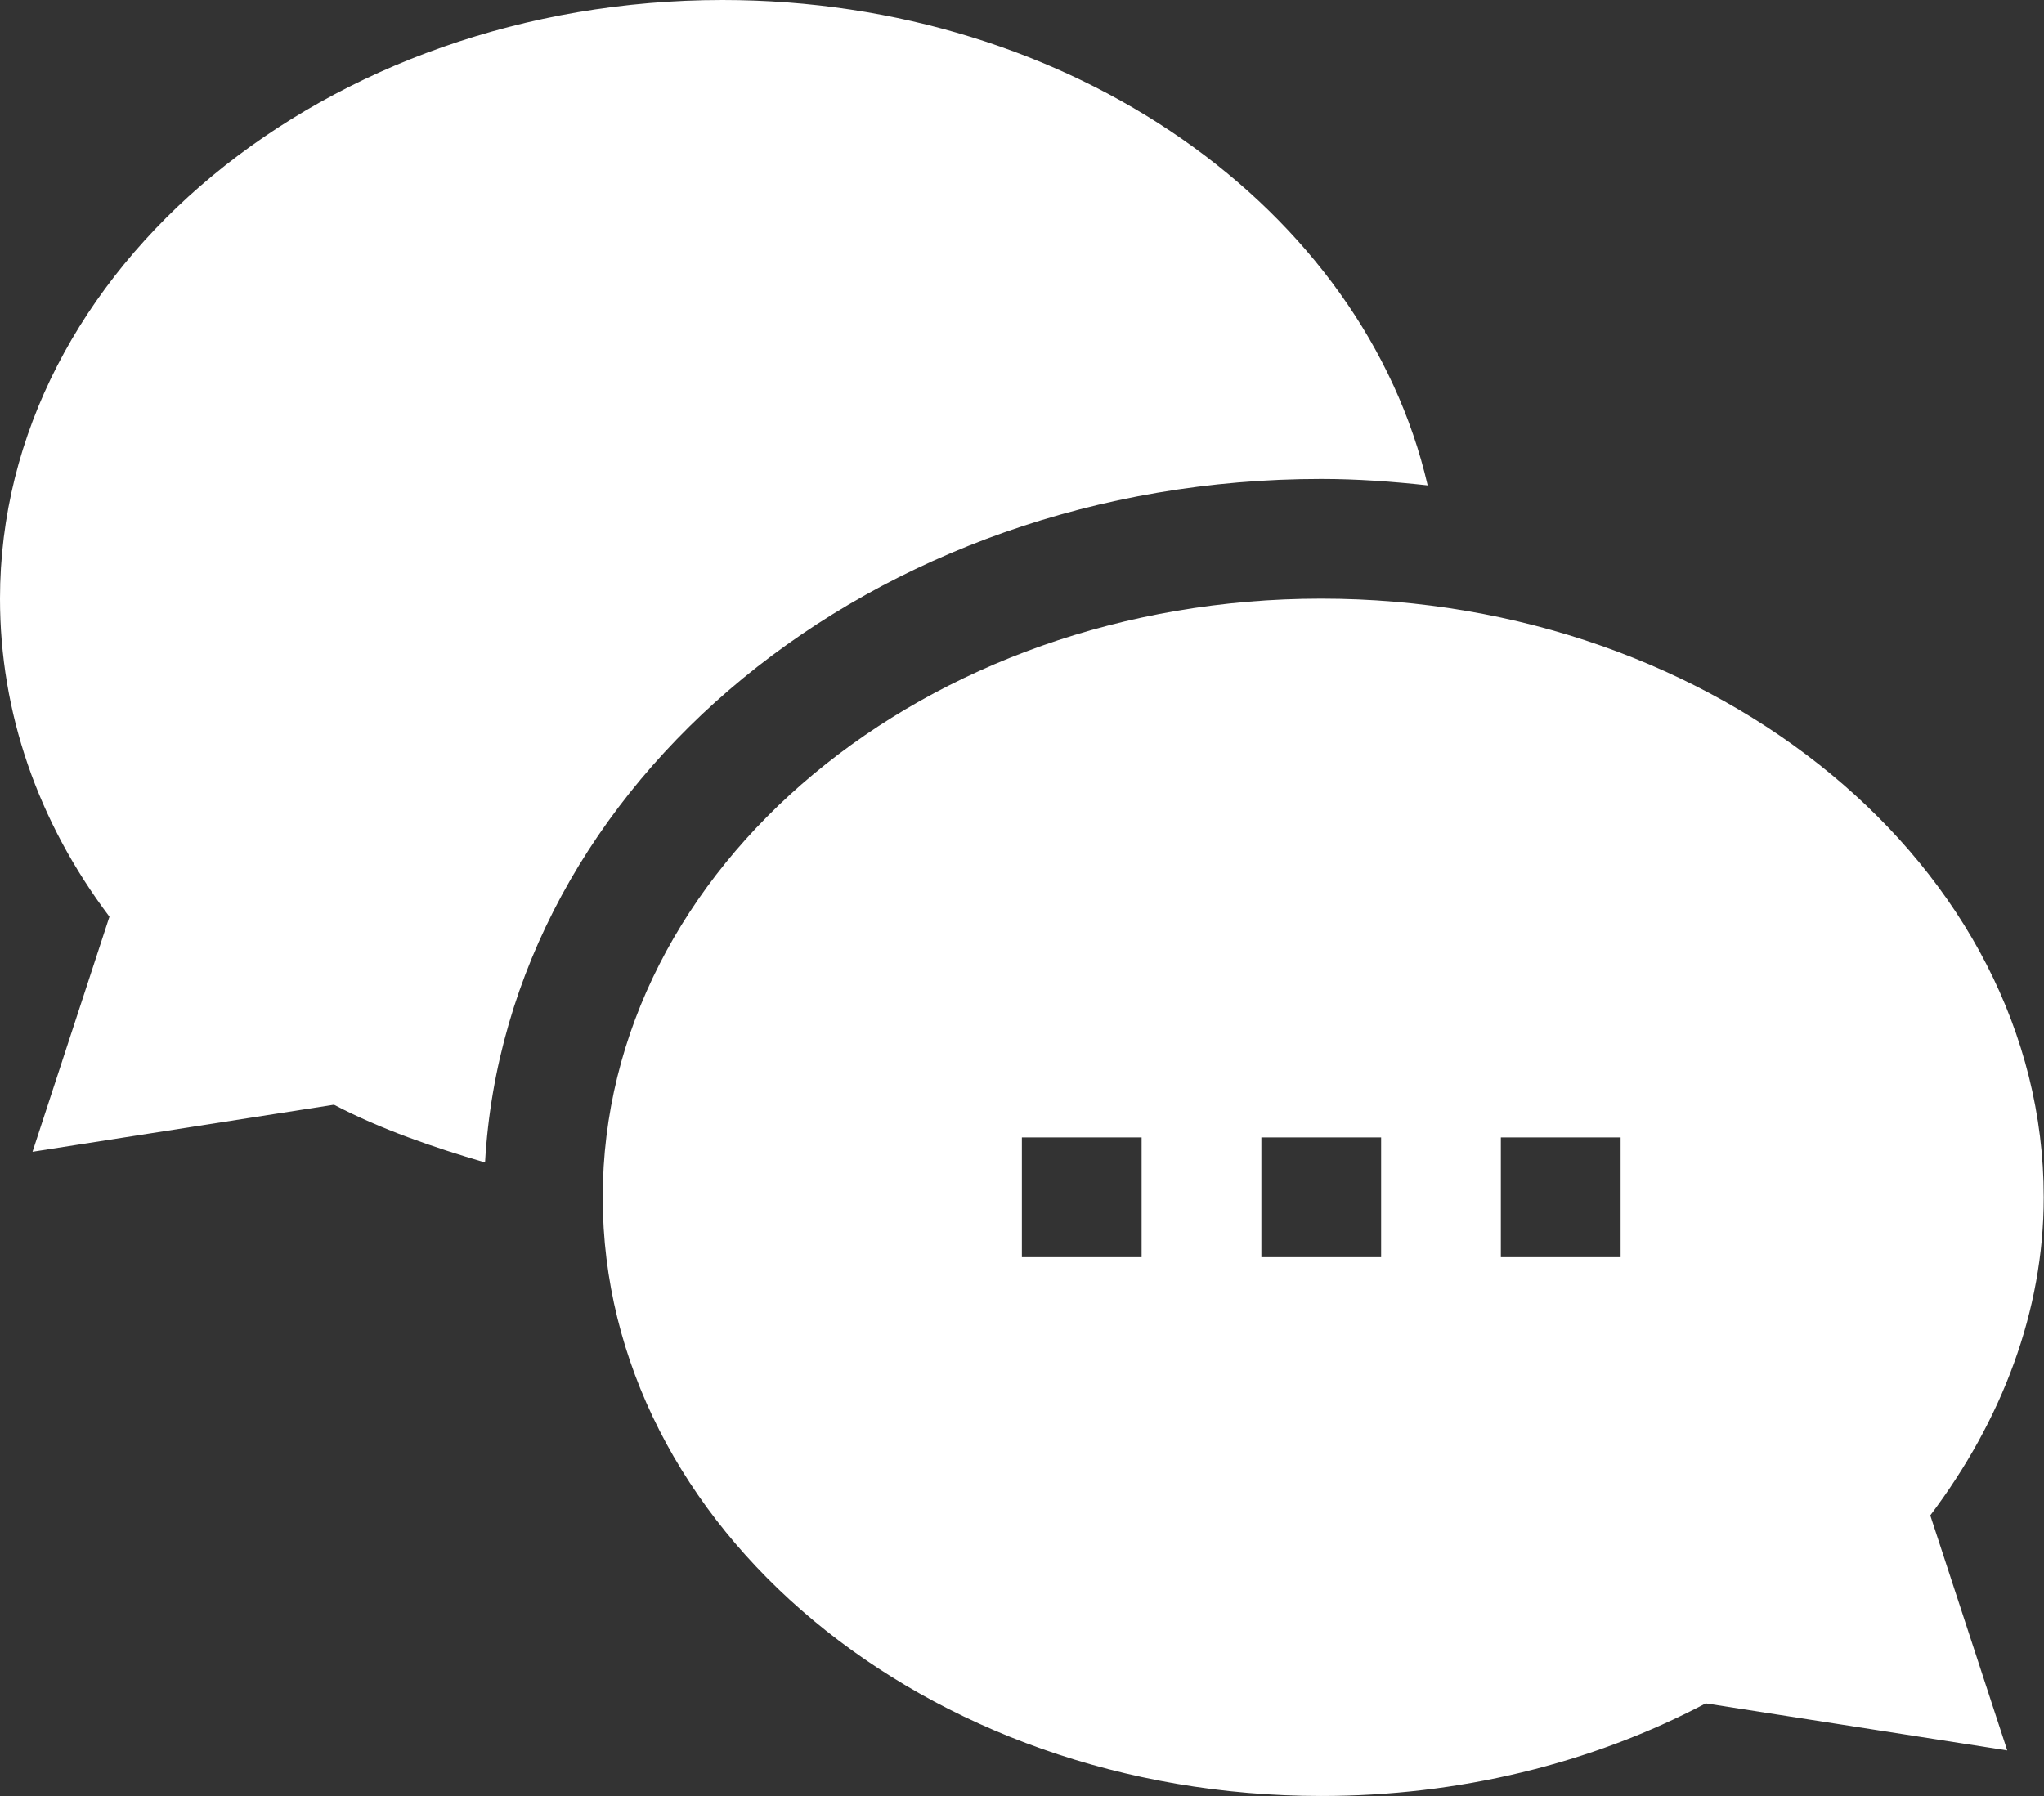
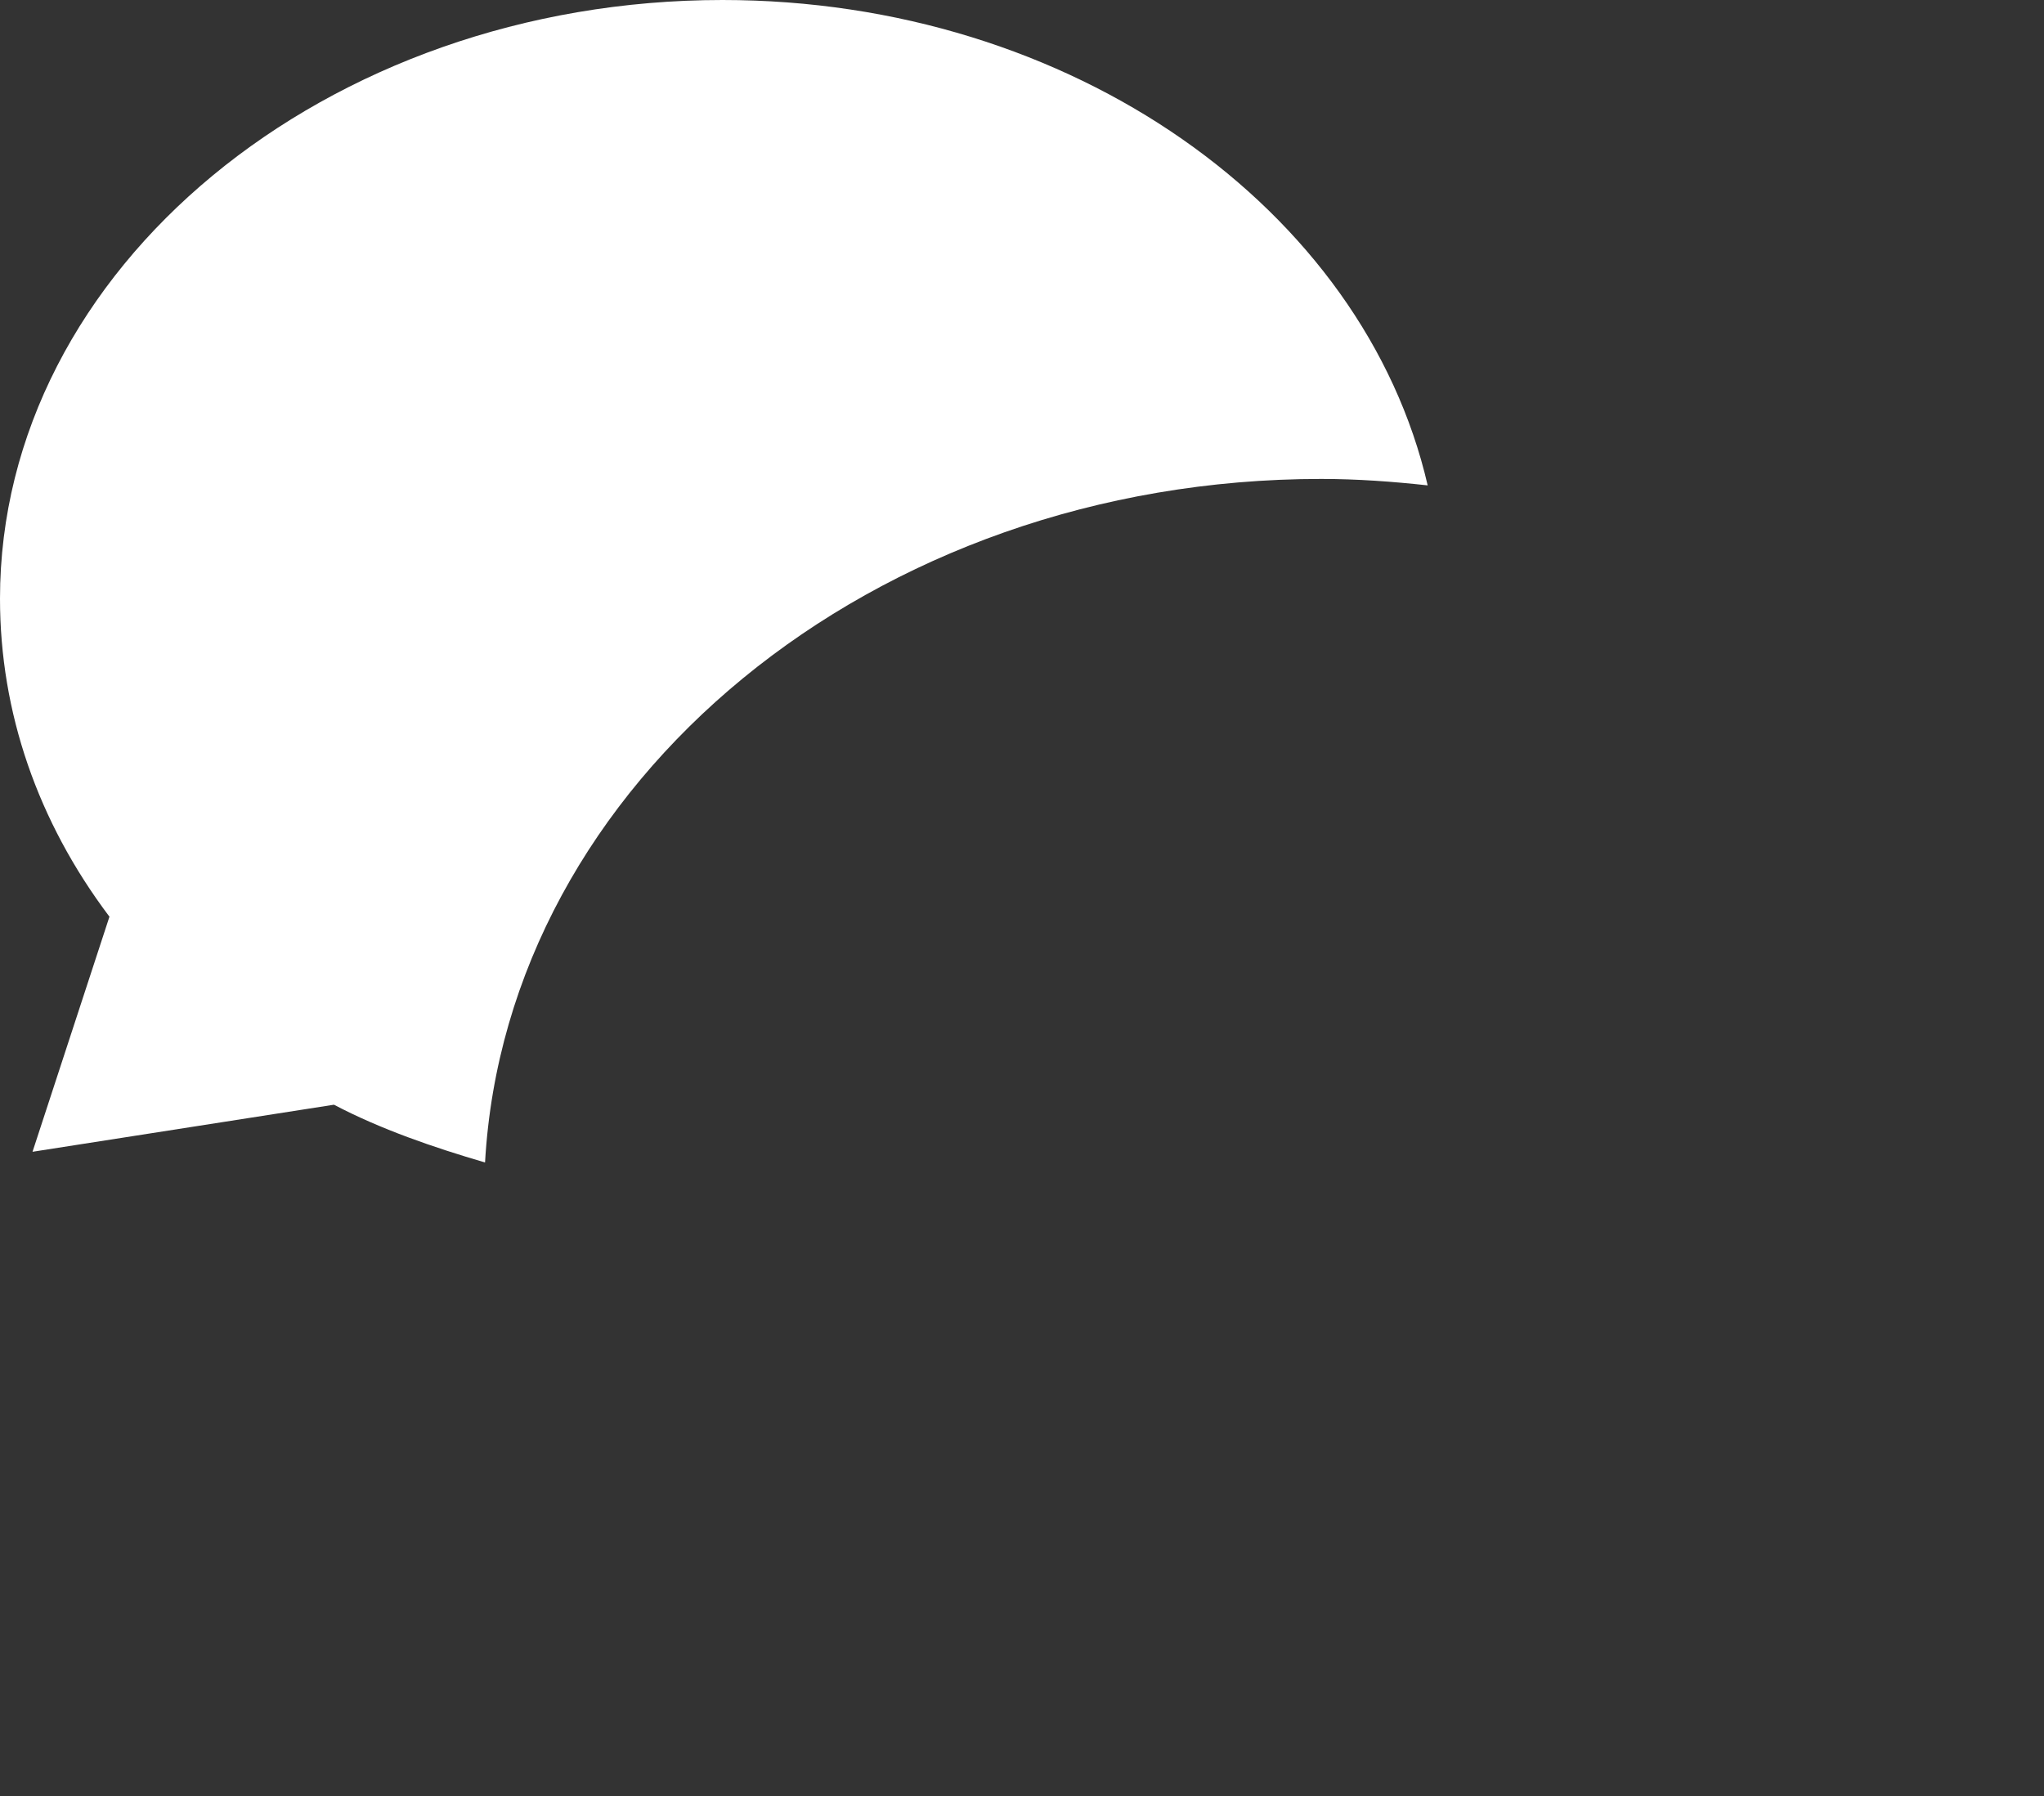
<svg xmlns="http://www.w3.org/2000/svg" width="66" height="58" viewBox="0 0 66 58" fill="none">
  <rect x="0" y="0" width="66" height="58" fill="#333333" stroke="none" />
  <path d="M42.662 15.467C43.829 15.467 44.971 15.552 46.099 15.675C44.04 6.76 34.62 0 23.329 0C10.536 0 0 8.674 0 19.333C0 23.002 1.216 26.53 3.534 29.604L1.05 37.196L10.784 35.676C12.279 36.464 14.012 37.06 15.662 37.541C16.354 25.272 28.183 15.467 42.662 15.467Z" fill="white" />
-   <path d="M42.662 19.333C29.869 19.333 19.462 28.007 19.462 38.667C19.462 49.326 29.869 58 42.662 58C47.092 58 51.366 56.967 55.078 55.009L64.813 56.529L62.328 48.938C64.647 45.864 65.991 42.335 65.991 38.667C65.991 28.007 55.456 19.333 42.662 19.333ZM36.862 40.6H32.996V36.733H36.862V40.6ZM44.596 40.6H40.729V36.733H44.596V40.6ZM52.329 40.6H48.462V36.733H52.329V40.6Z" fill="white" />
</svg>